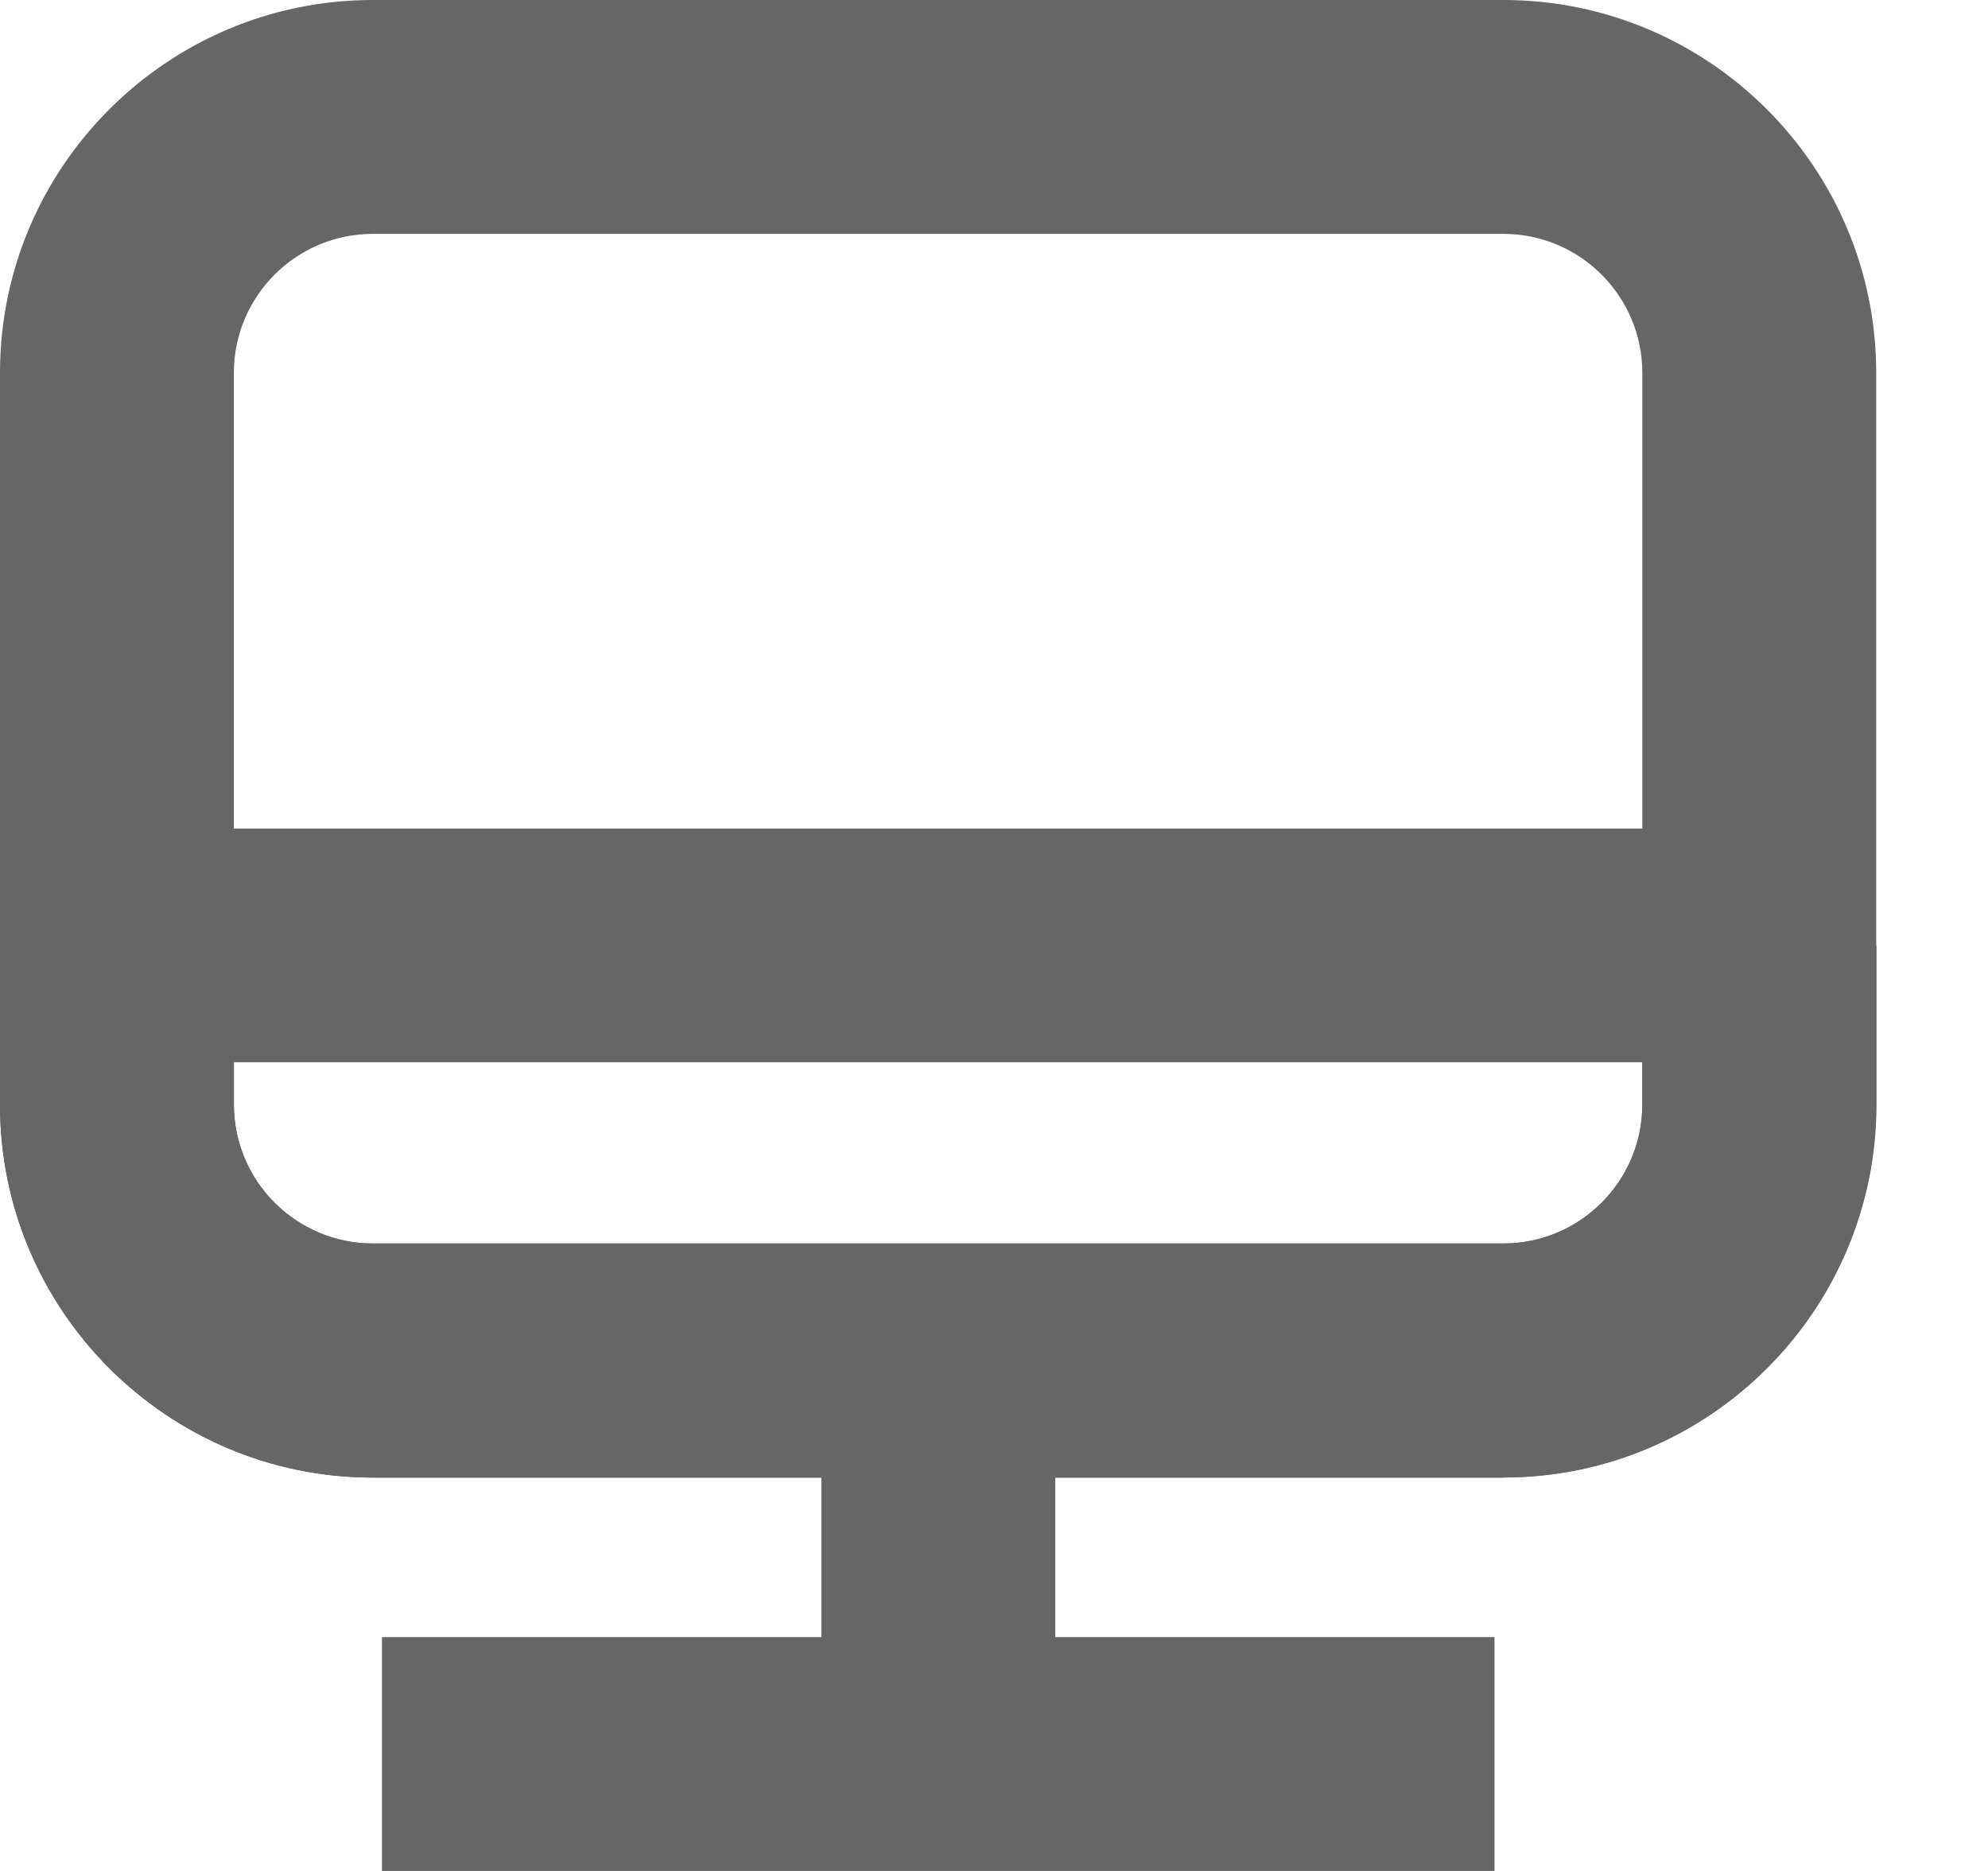
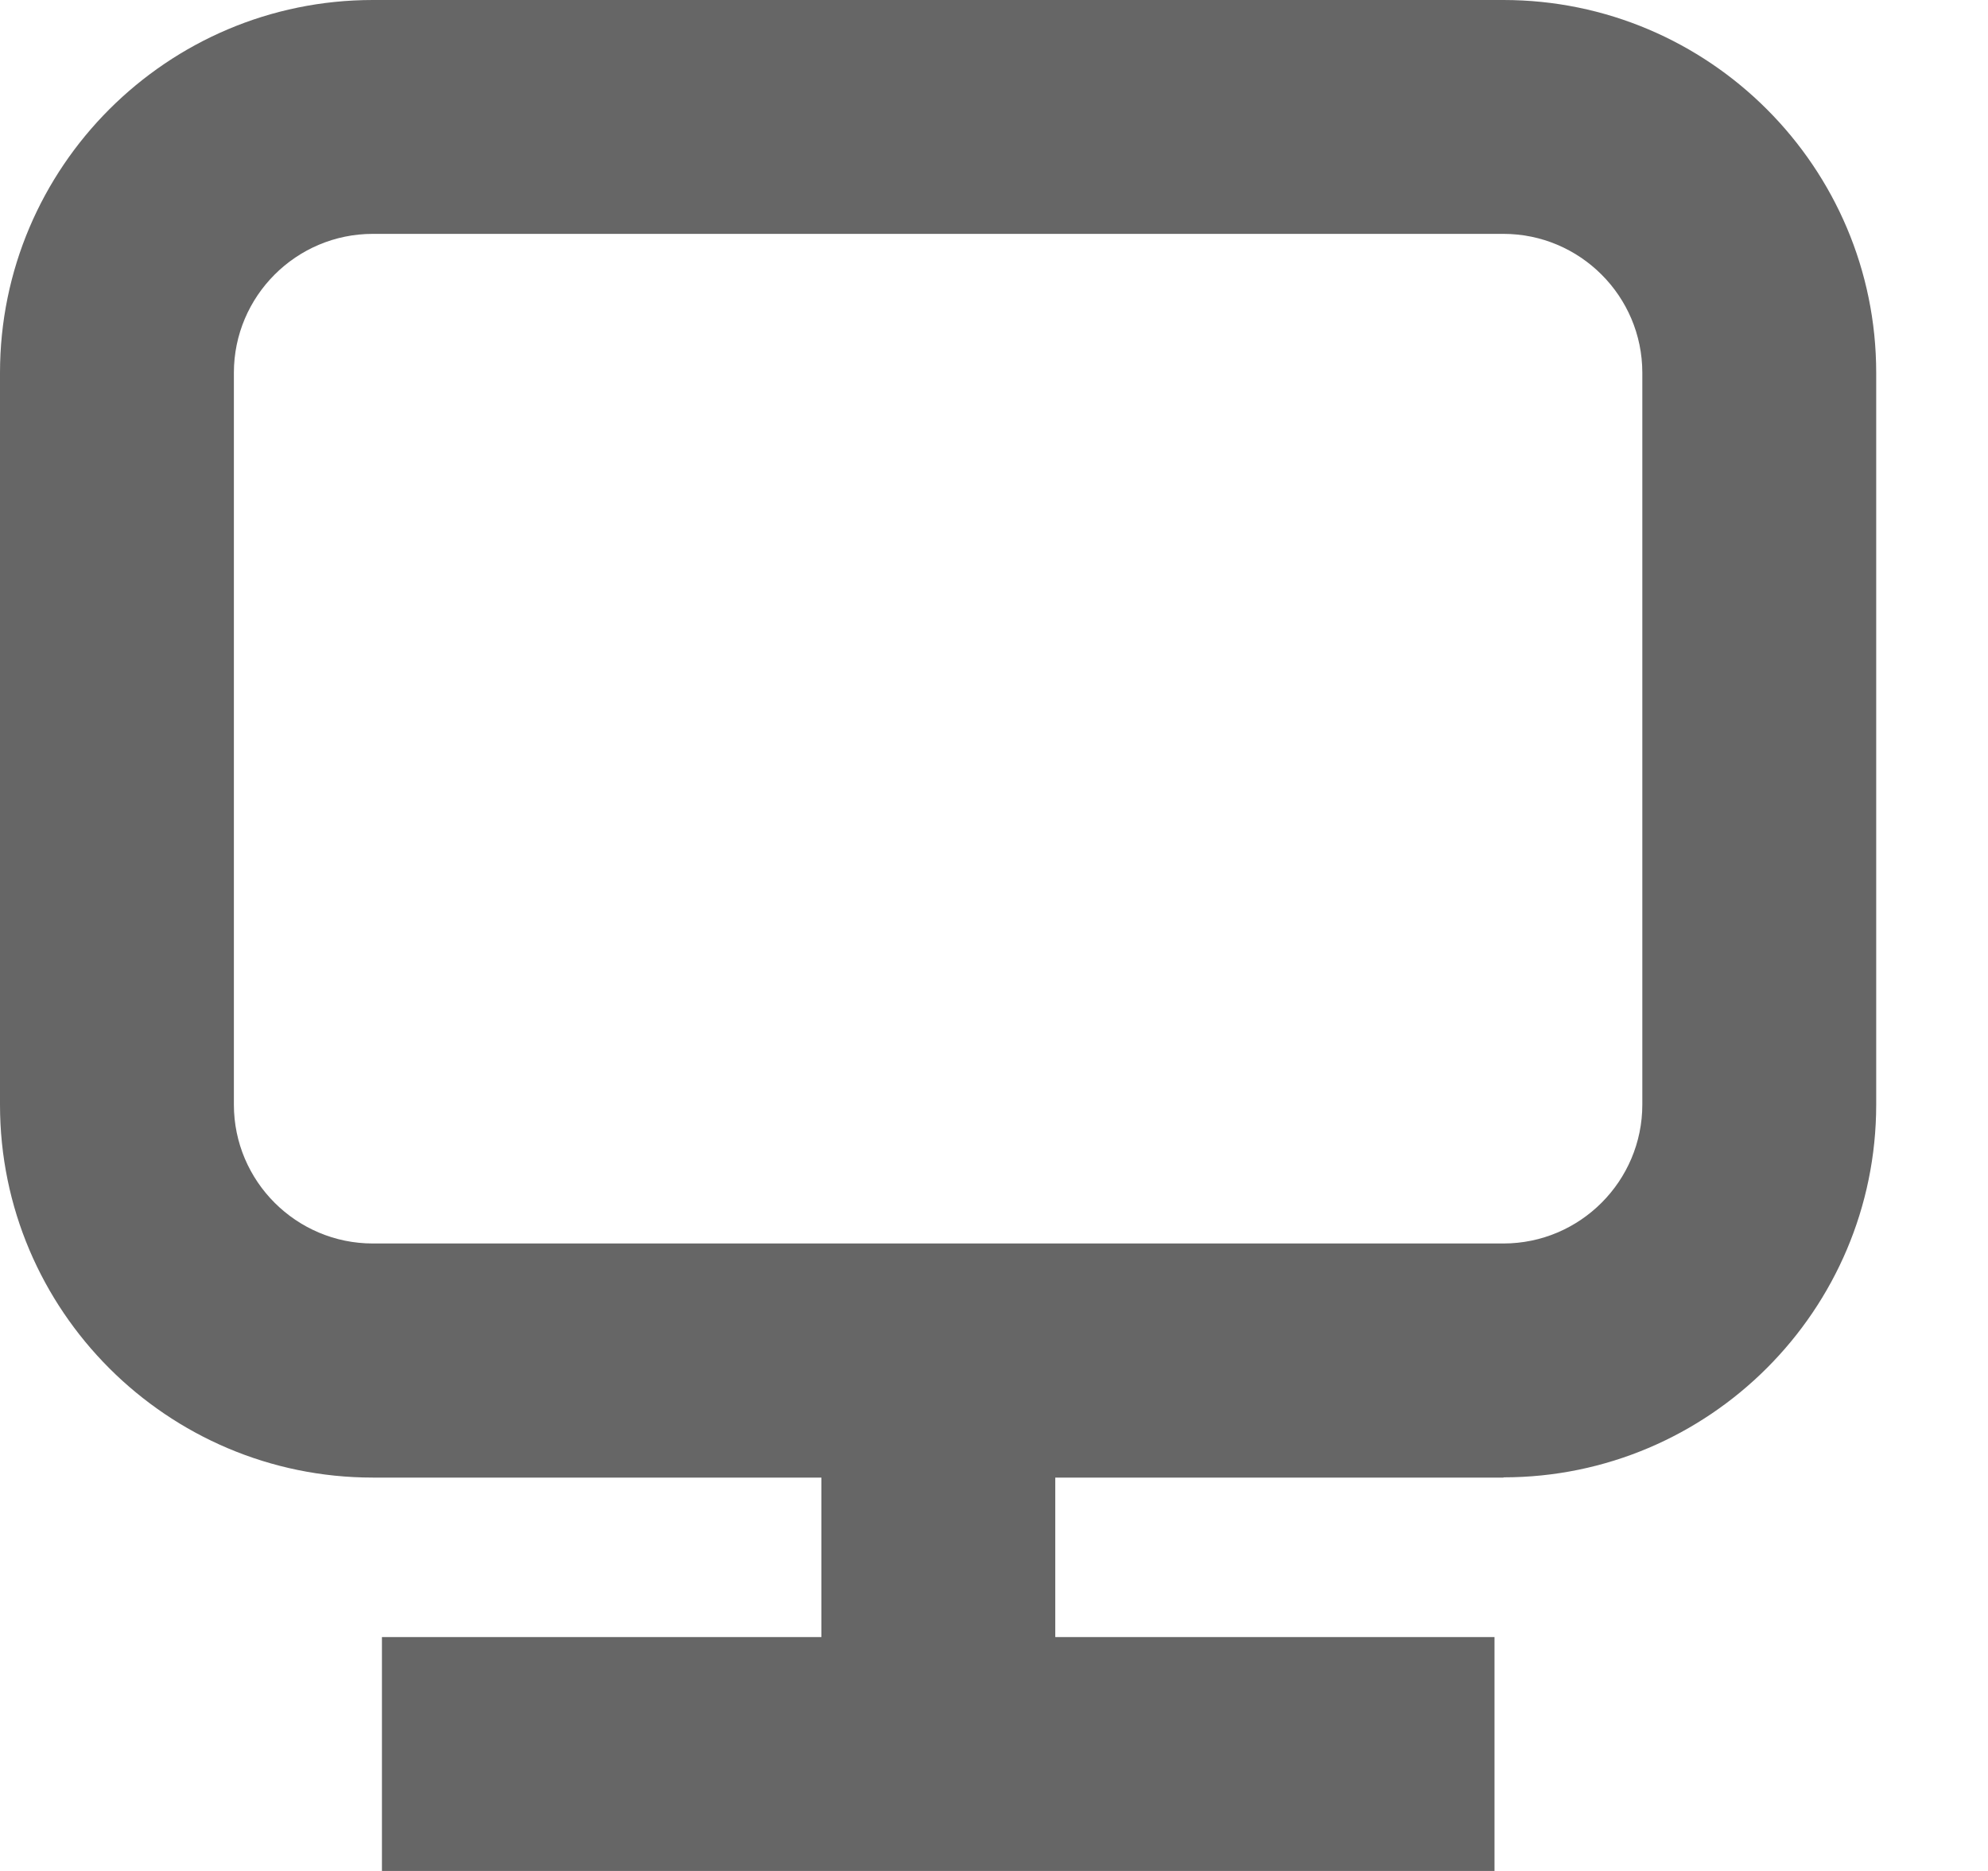
<svg xmlns="http://www.w3.org/2000/svg" width="17" height="16" viewBox="0 0 17 16" fill="none">
  <g clip-path="url(#clip0_79_839)">
    <path d="M12.858 12.636H3.188C1.43 12.636 0 11.206 0 9.448V3.188C0 1.43 1.43 0 3.188 0H12.856C14.614 0 16.044 1.43 16.044 3.188V9.446C16.044 11.204 14.614 12.634 12.856 12.634L12.858 12.636ZM3.188 2C2.532 2 2 2.534 2 3.188V9.446C2 10.102 2.534 10.634 3.188 10.634H12.856C13.512 10.634 14.044 10.1 14.044 9.446V3.188C14.044 2.532 13.51 2 12.856 2H3.188Z" fill="#666666" />
-     <path d="M12.78 14H3.266V16H12.78V14Z" fill="#666666" />
+     <path d="M12.78 14H3.266V16H12.78V14" fill="#666666" />
    <path d="M9.024 10.696H7.024V14.434H9.024V10.696Z" fill="#666666" />
-     <path d="M12.858 12.636H3.188C1.43 12.636 0 11.206 0 9.448V8.086L1 7.086H15.046L16.046 8.086V9.448C16.046 11.206 14.616 12.636 12.858 12.636ZM2 9.084V9.446C2 10.102 2.534 10.634 3.188 10.634H12.856C13.512 10.634 14.044 10.1 14.044 9.446V9.084H2Z" fill="#666666" />
  </g>
  <defs>
    <clipPath id="clip0_79_839">
      <rect width="16.046" height="16" fill="white" />
    </clipPath>
  </defs>
</svg>